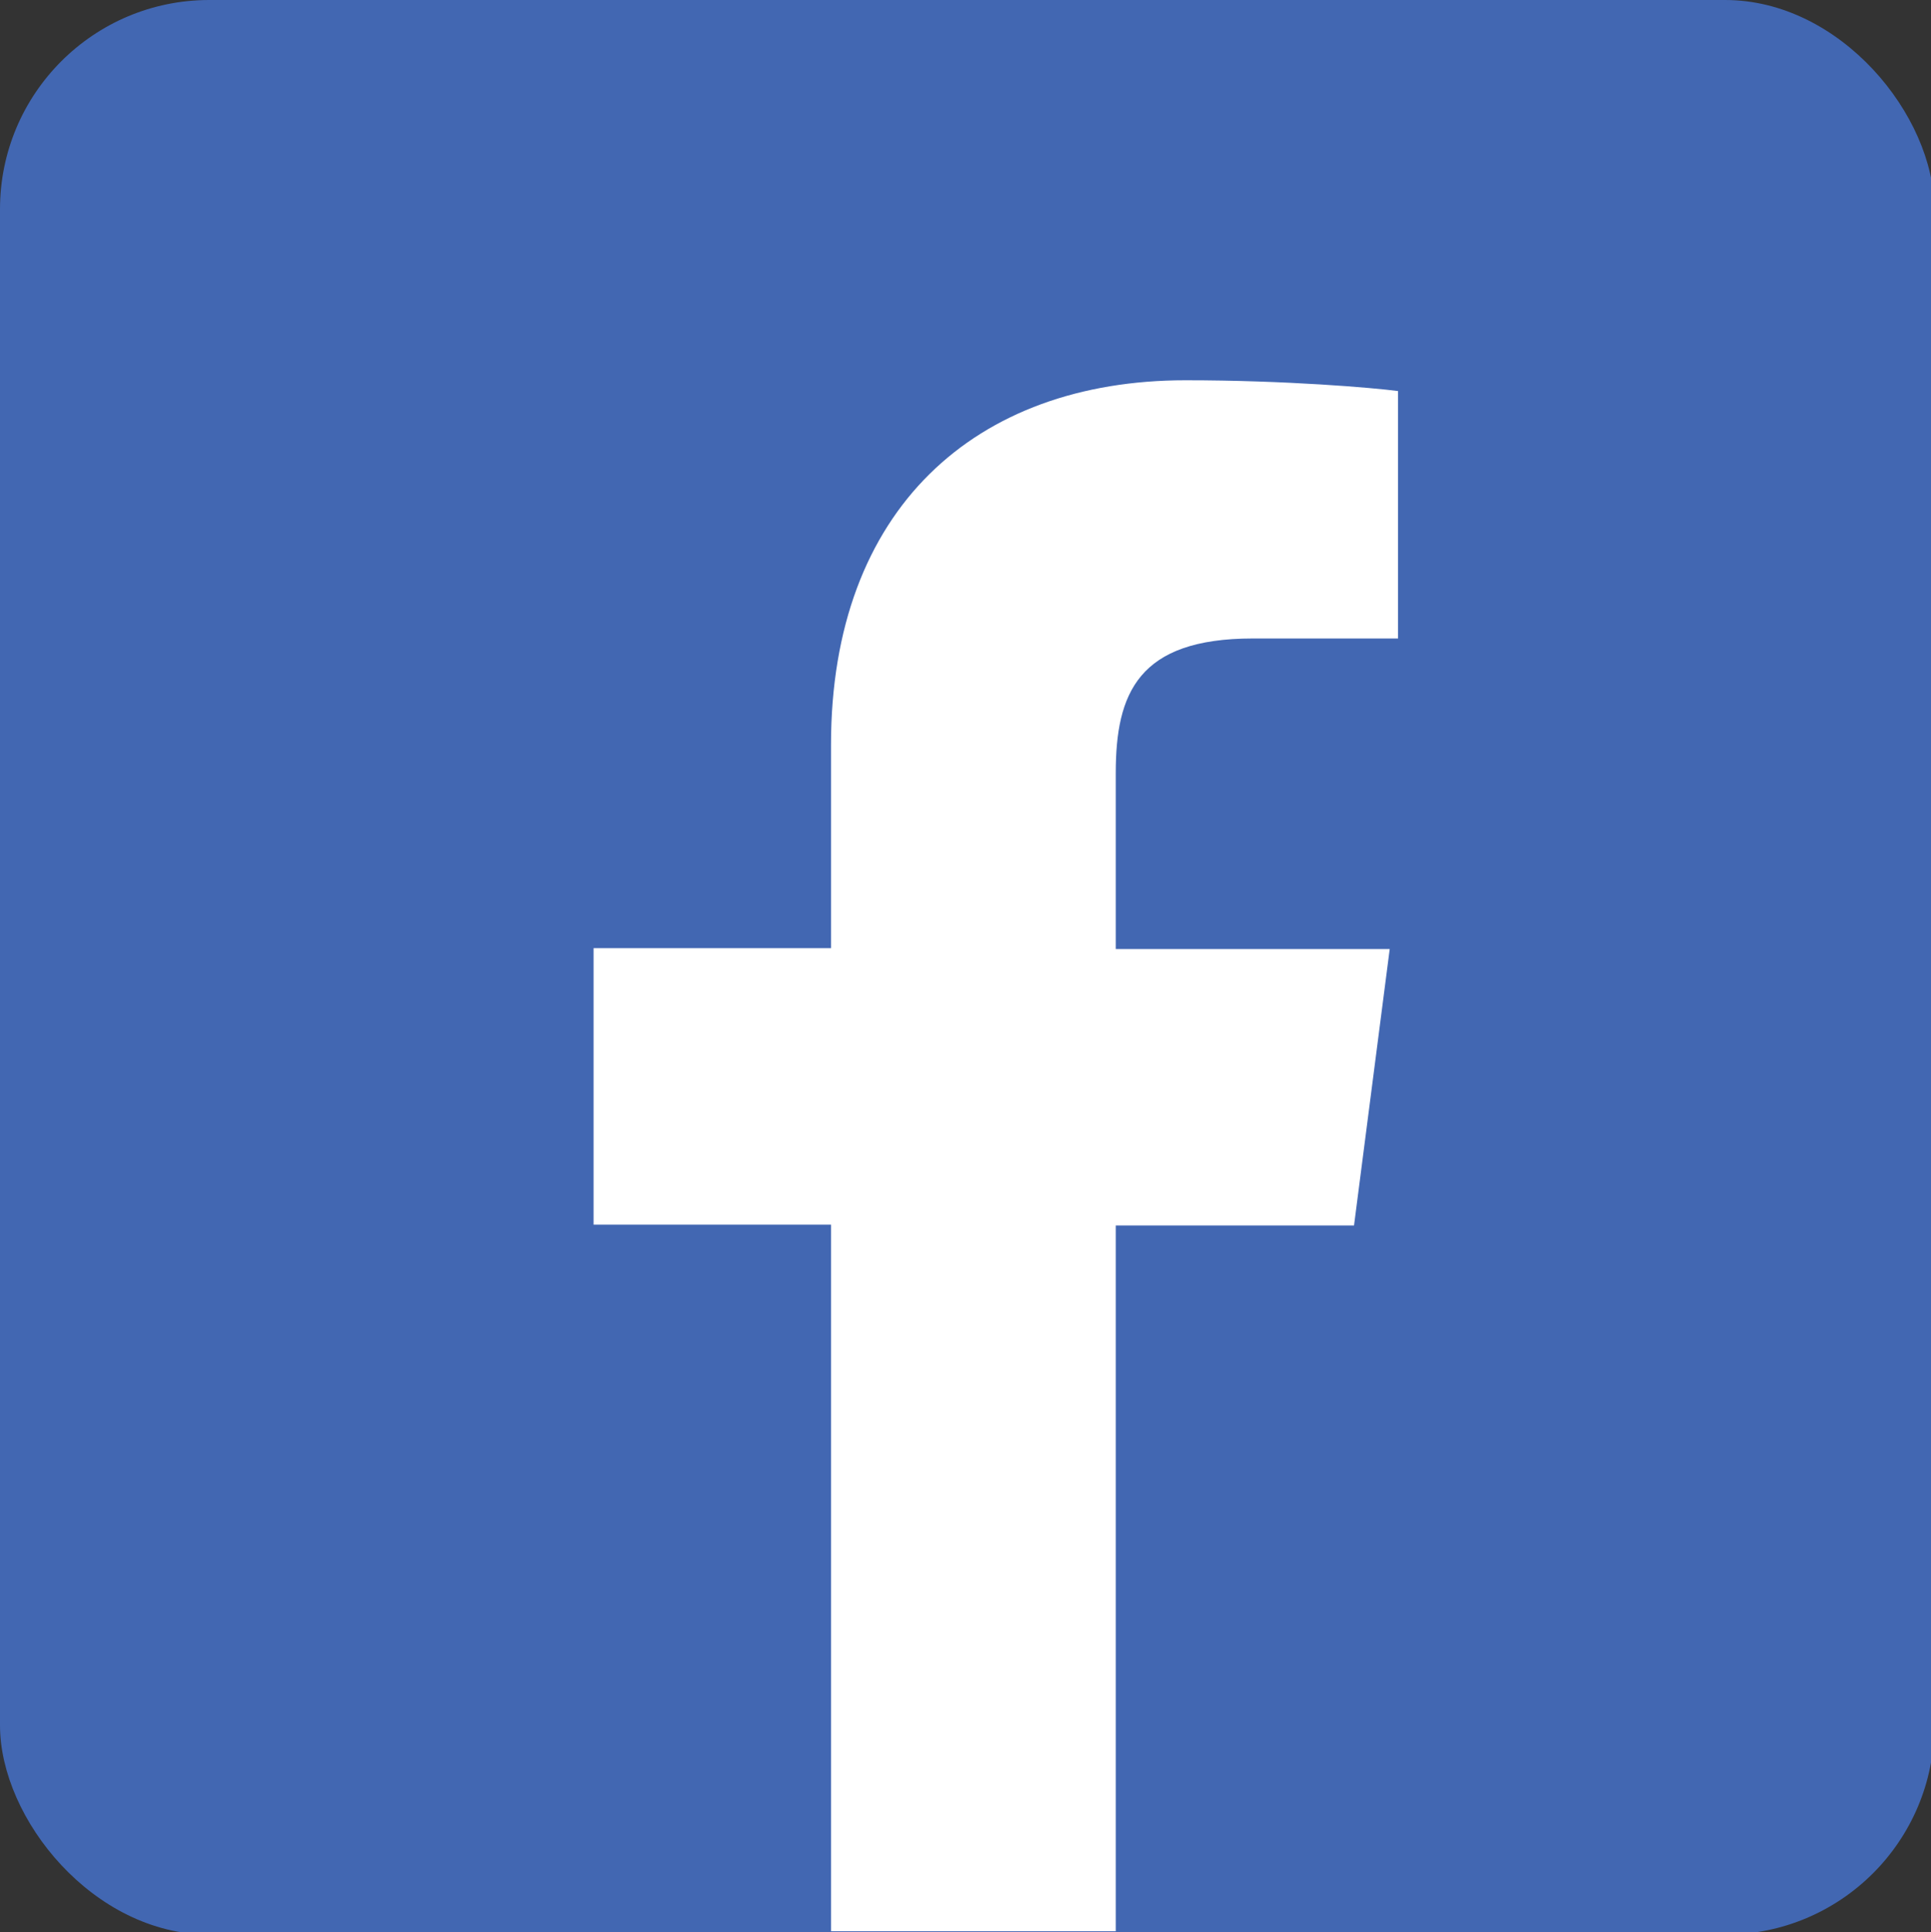
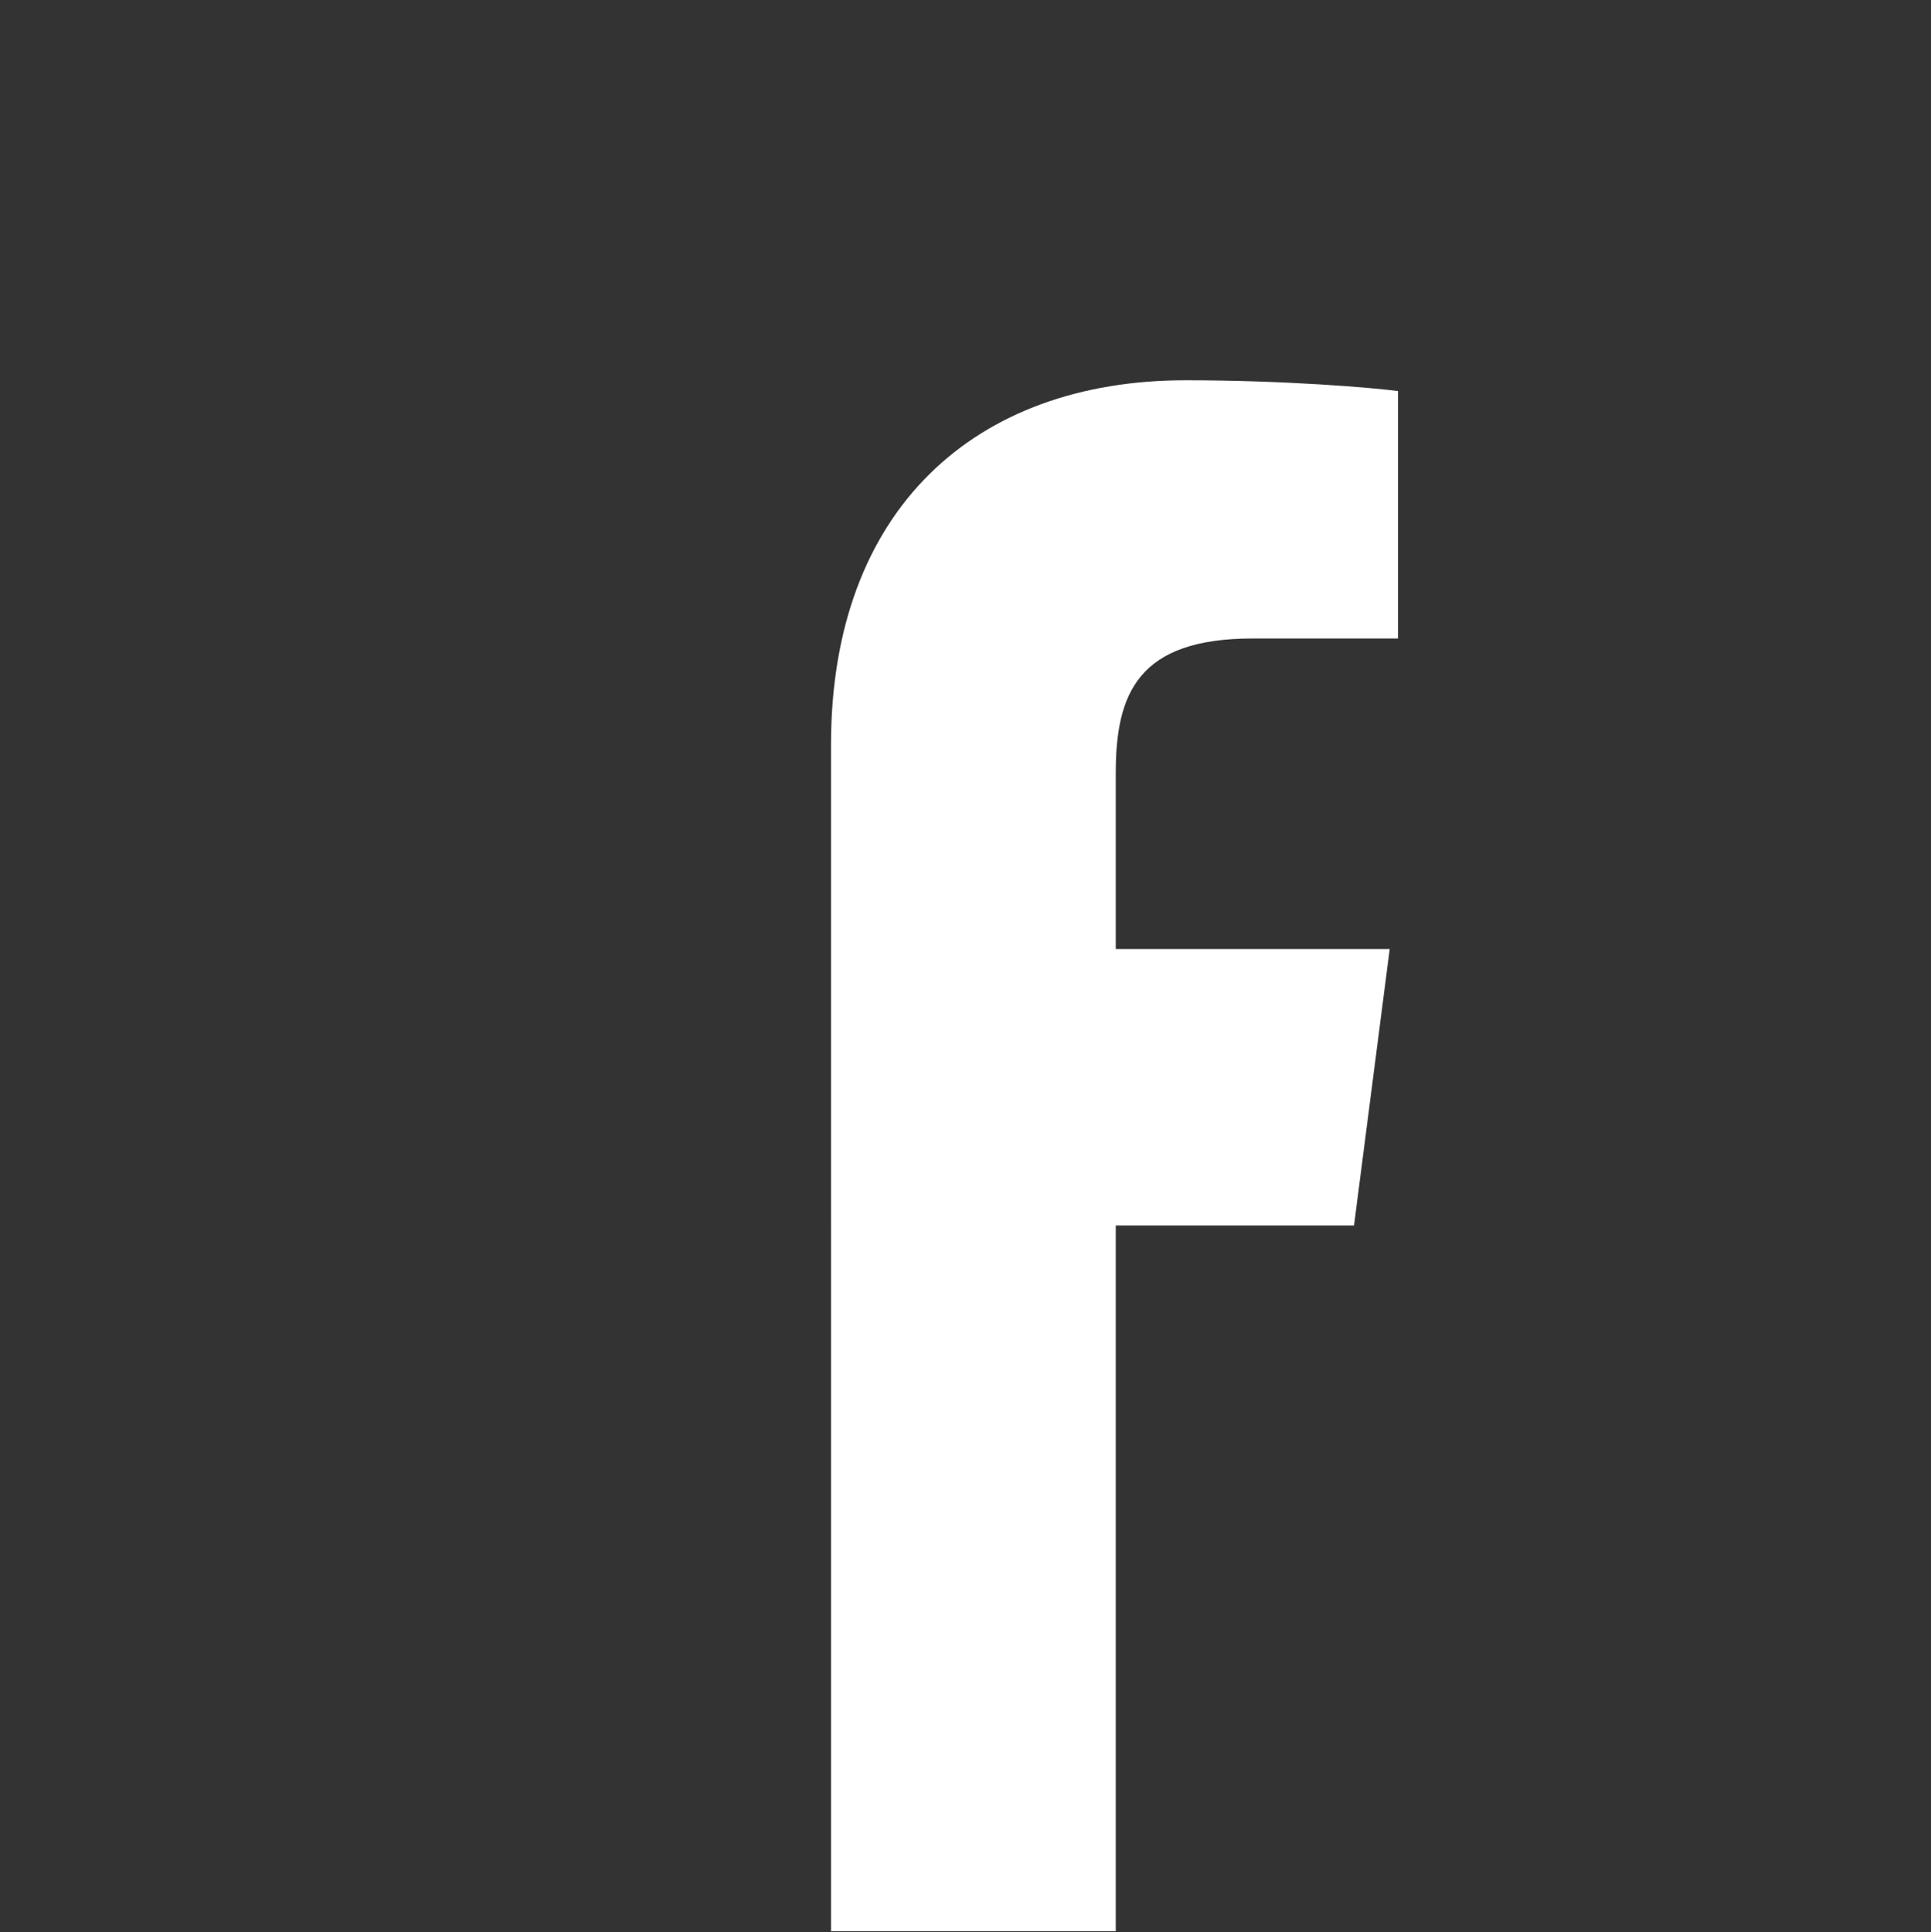
<svg xmlns="http://www.w3.org/2000/svg" xmlns:ns1="http://sodipodi.sourceforge.net/DTD/sodipodi-0.dtd" xmlns:ns2="http://www.inkscape.org/namespaces/inkscape" viewBox="0 0 232.6 232.7" version="1.0" id="svg4000" ns1:docname="base.svg" ns2:version="1.2.2 (1:1.2.2+202212051552+b0a8486541)" width="232.6" height="232.7">
  <rect x="0" y="0" width="232.6" height="232.7" fill="#333333" stroke="none" />
  <style type="text/css">.st1undefined.st0undefined</style>
  <g id="facebook" transform="translate(-520.9,-1722.9)">
-     <rect class="cls-1" height="233" rx="25.2" ry="25.2" width="233" style="fill:#4267b2" x="520.9" y="1722.9" />
-     <path class="st0" d="m 655.3,1955.6 v -85.1 H 684 l 4.3,-33.3 h -33 V 1816 c 0,-9.6 2.7,-16.2 16.5,-16.2 h 17.5 V 1770 c -3,-0.4 -13.5,-1.3 -25.6,-1.3 -25.3,0 -42.7,15.5 -42.7,43.9 v 24.5 h -28.6 v 33.3 H 621 v 85.1 h 34.3 z" id="path1877" style="fill:#ffffff" />
+     <path class="st0" d="m 655.3,1955.6 v -85.1 H 684 l 4.3,-33.3 h -33 V 1816 c 0,-9.6 2.7,-16.2 16.5,-16.2 h 17.5 V 1770 c -3,-0.4 -13.5,-1.3 -25.6,-1.3 -25.3,0 -42.7,15.5 -42.7,43.9 v 24.5 v 33.3 H 621 v 85.1 h 34.3 z" id="path1877" style="fill:#ffffff" />
  </g>
</svg>